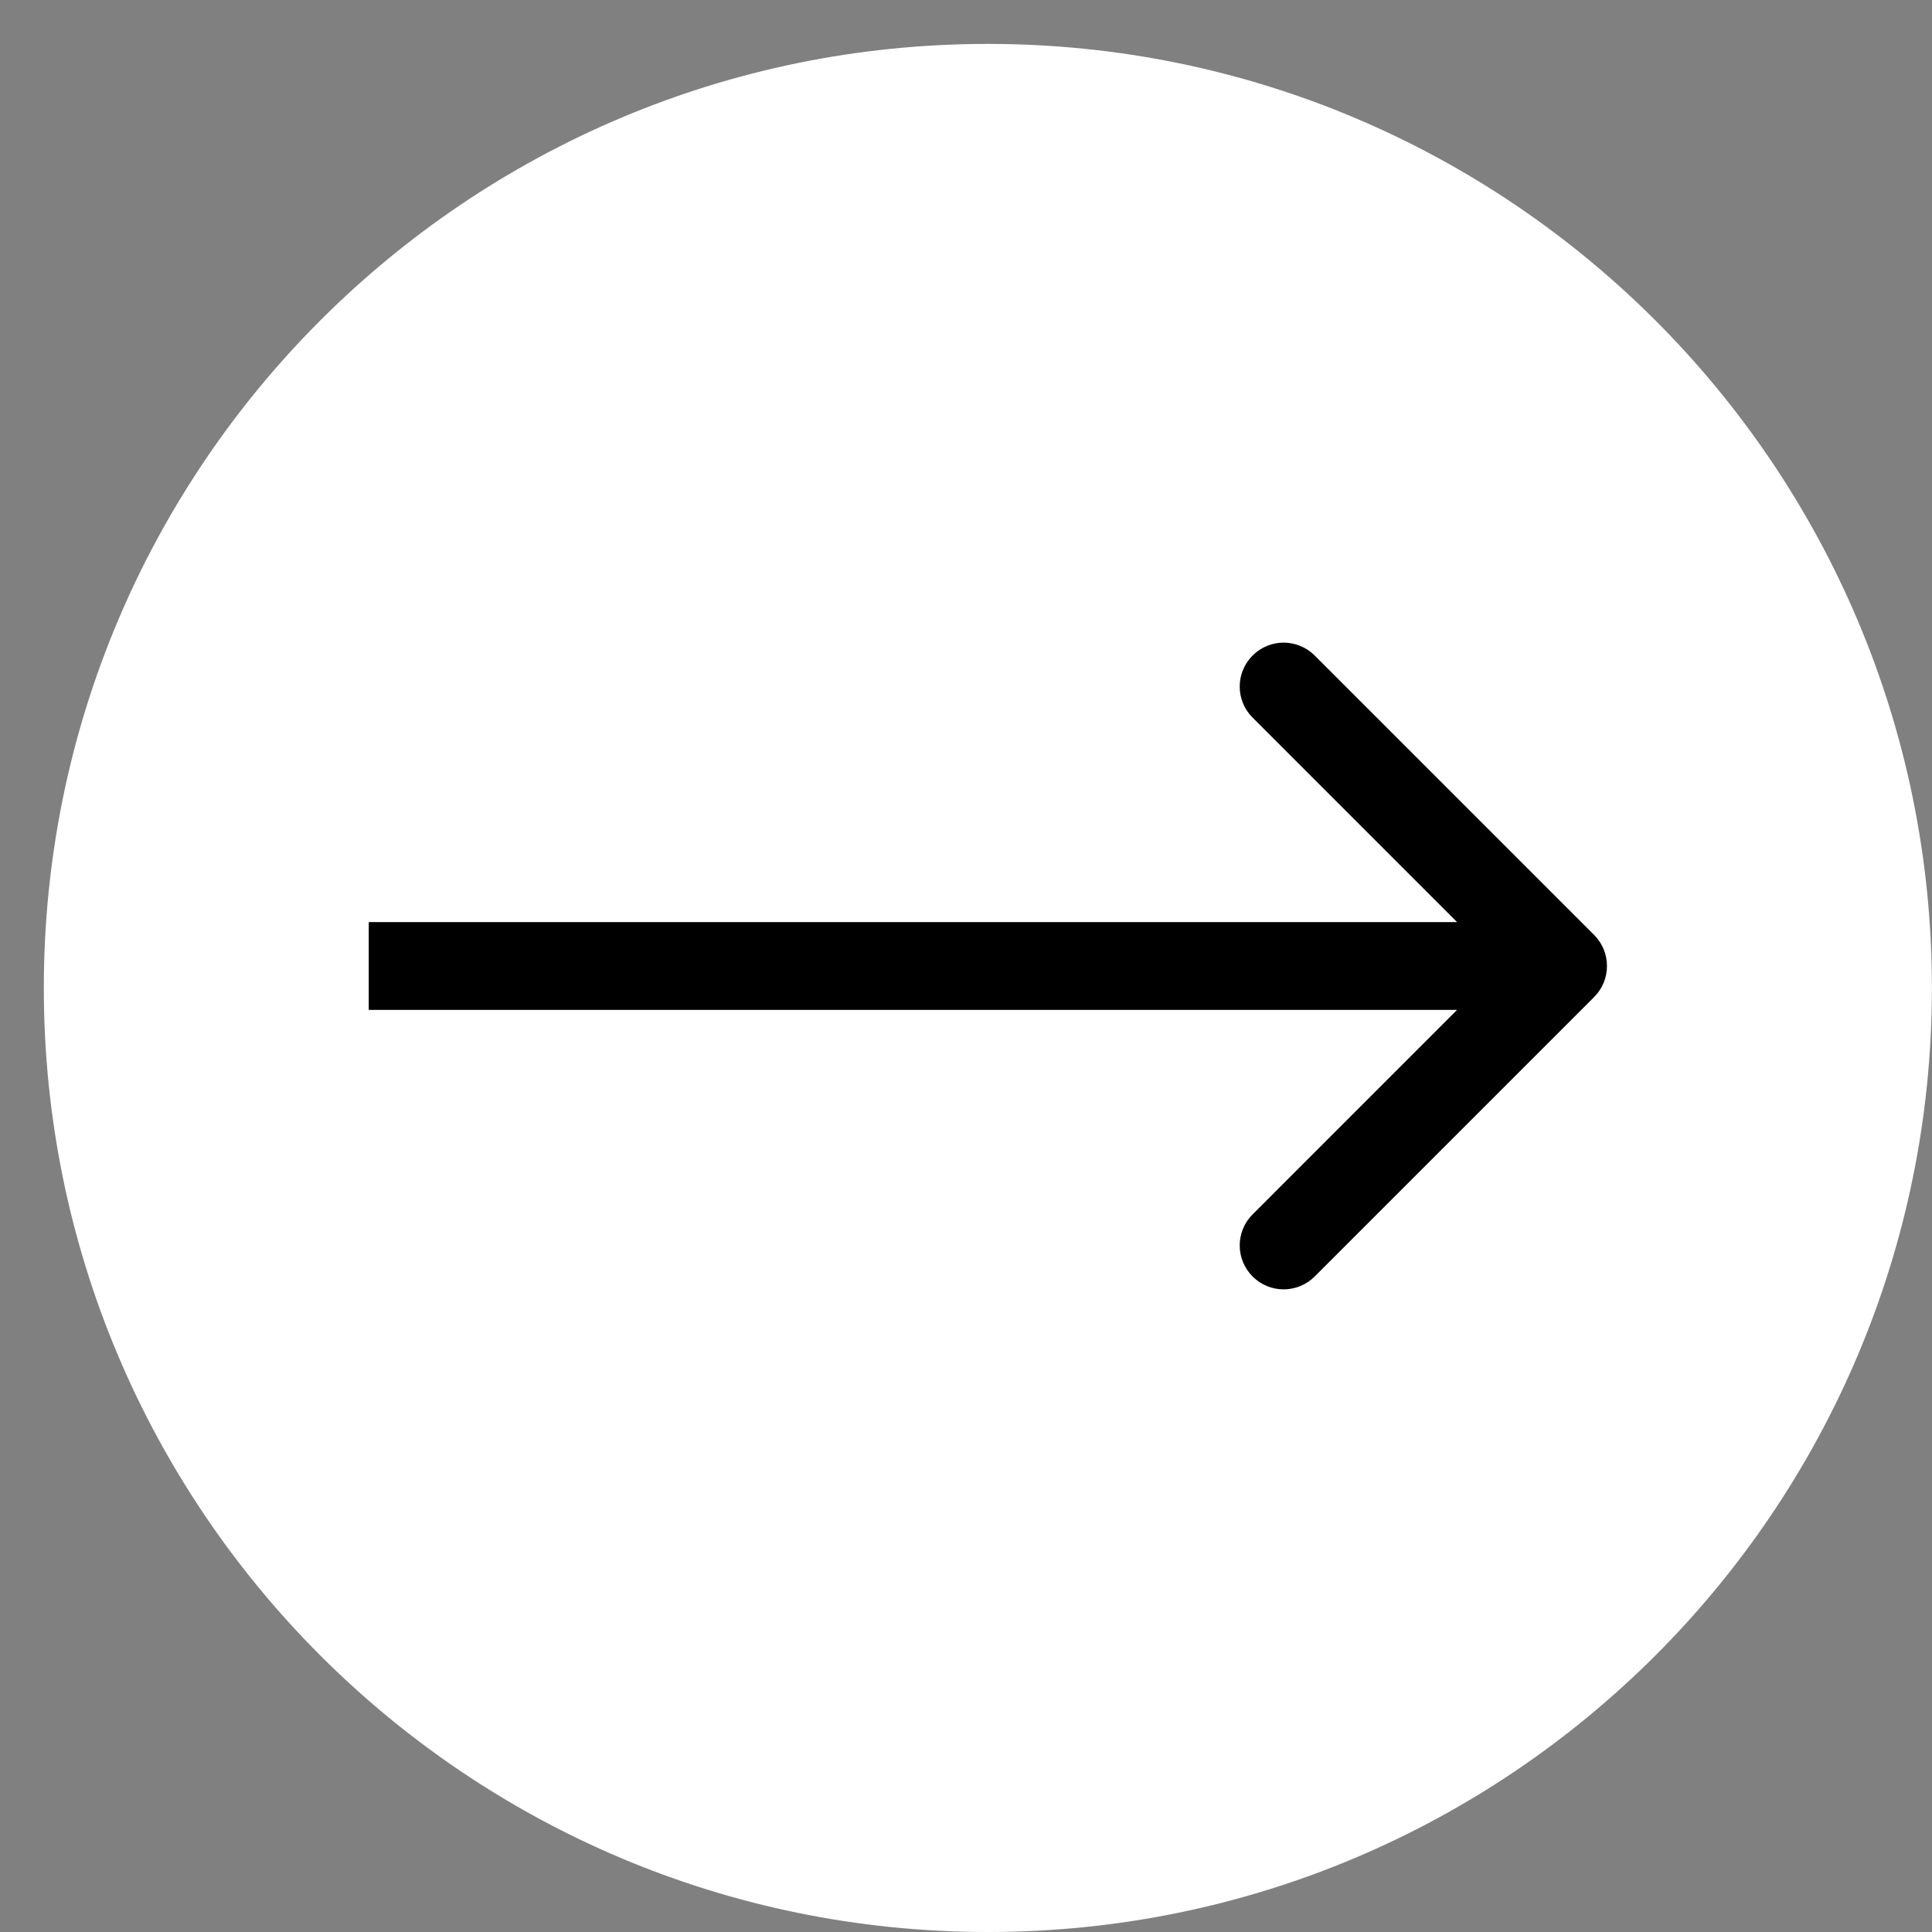
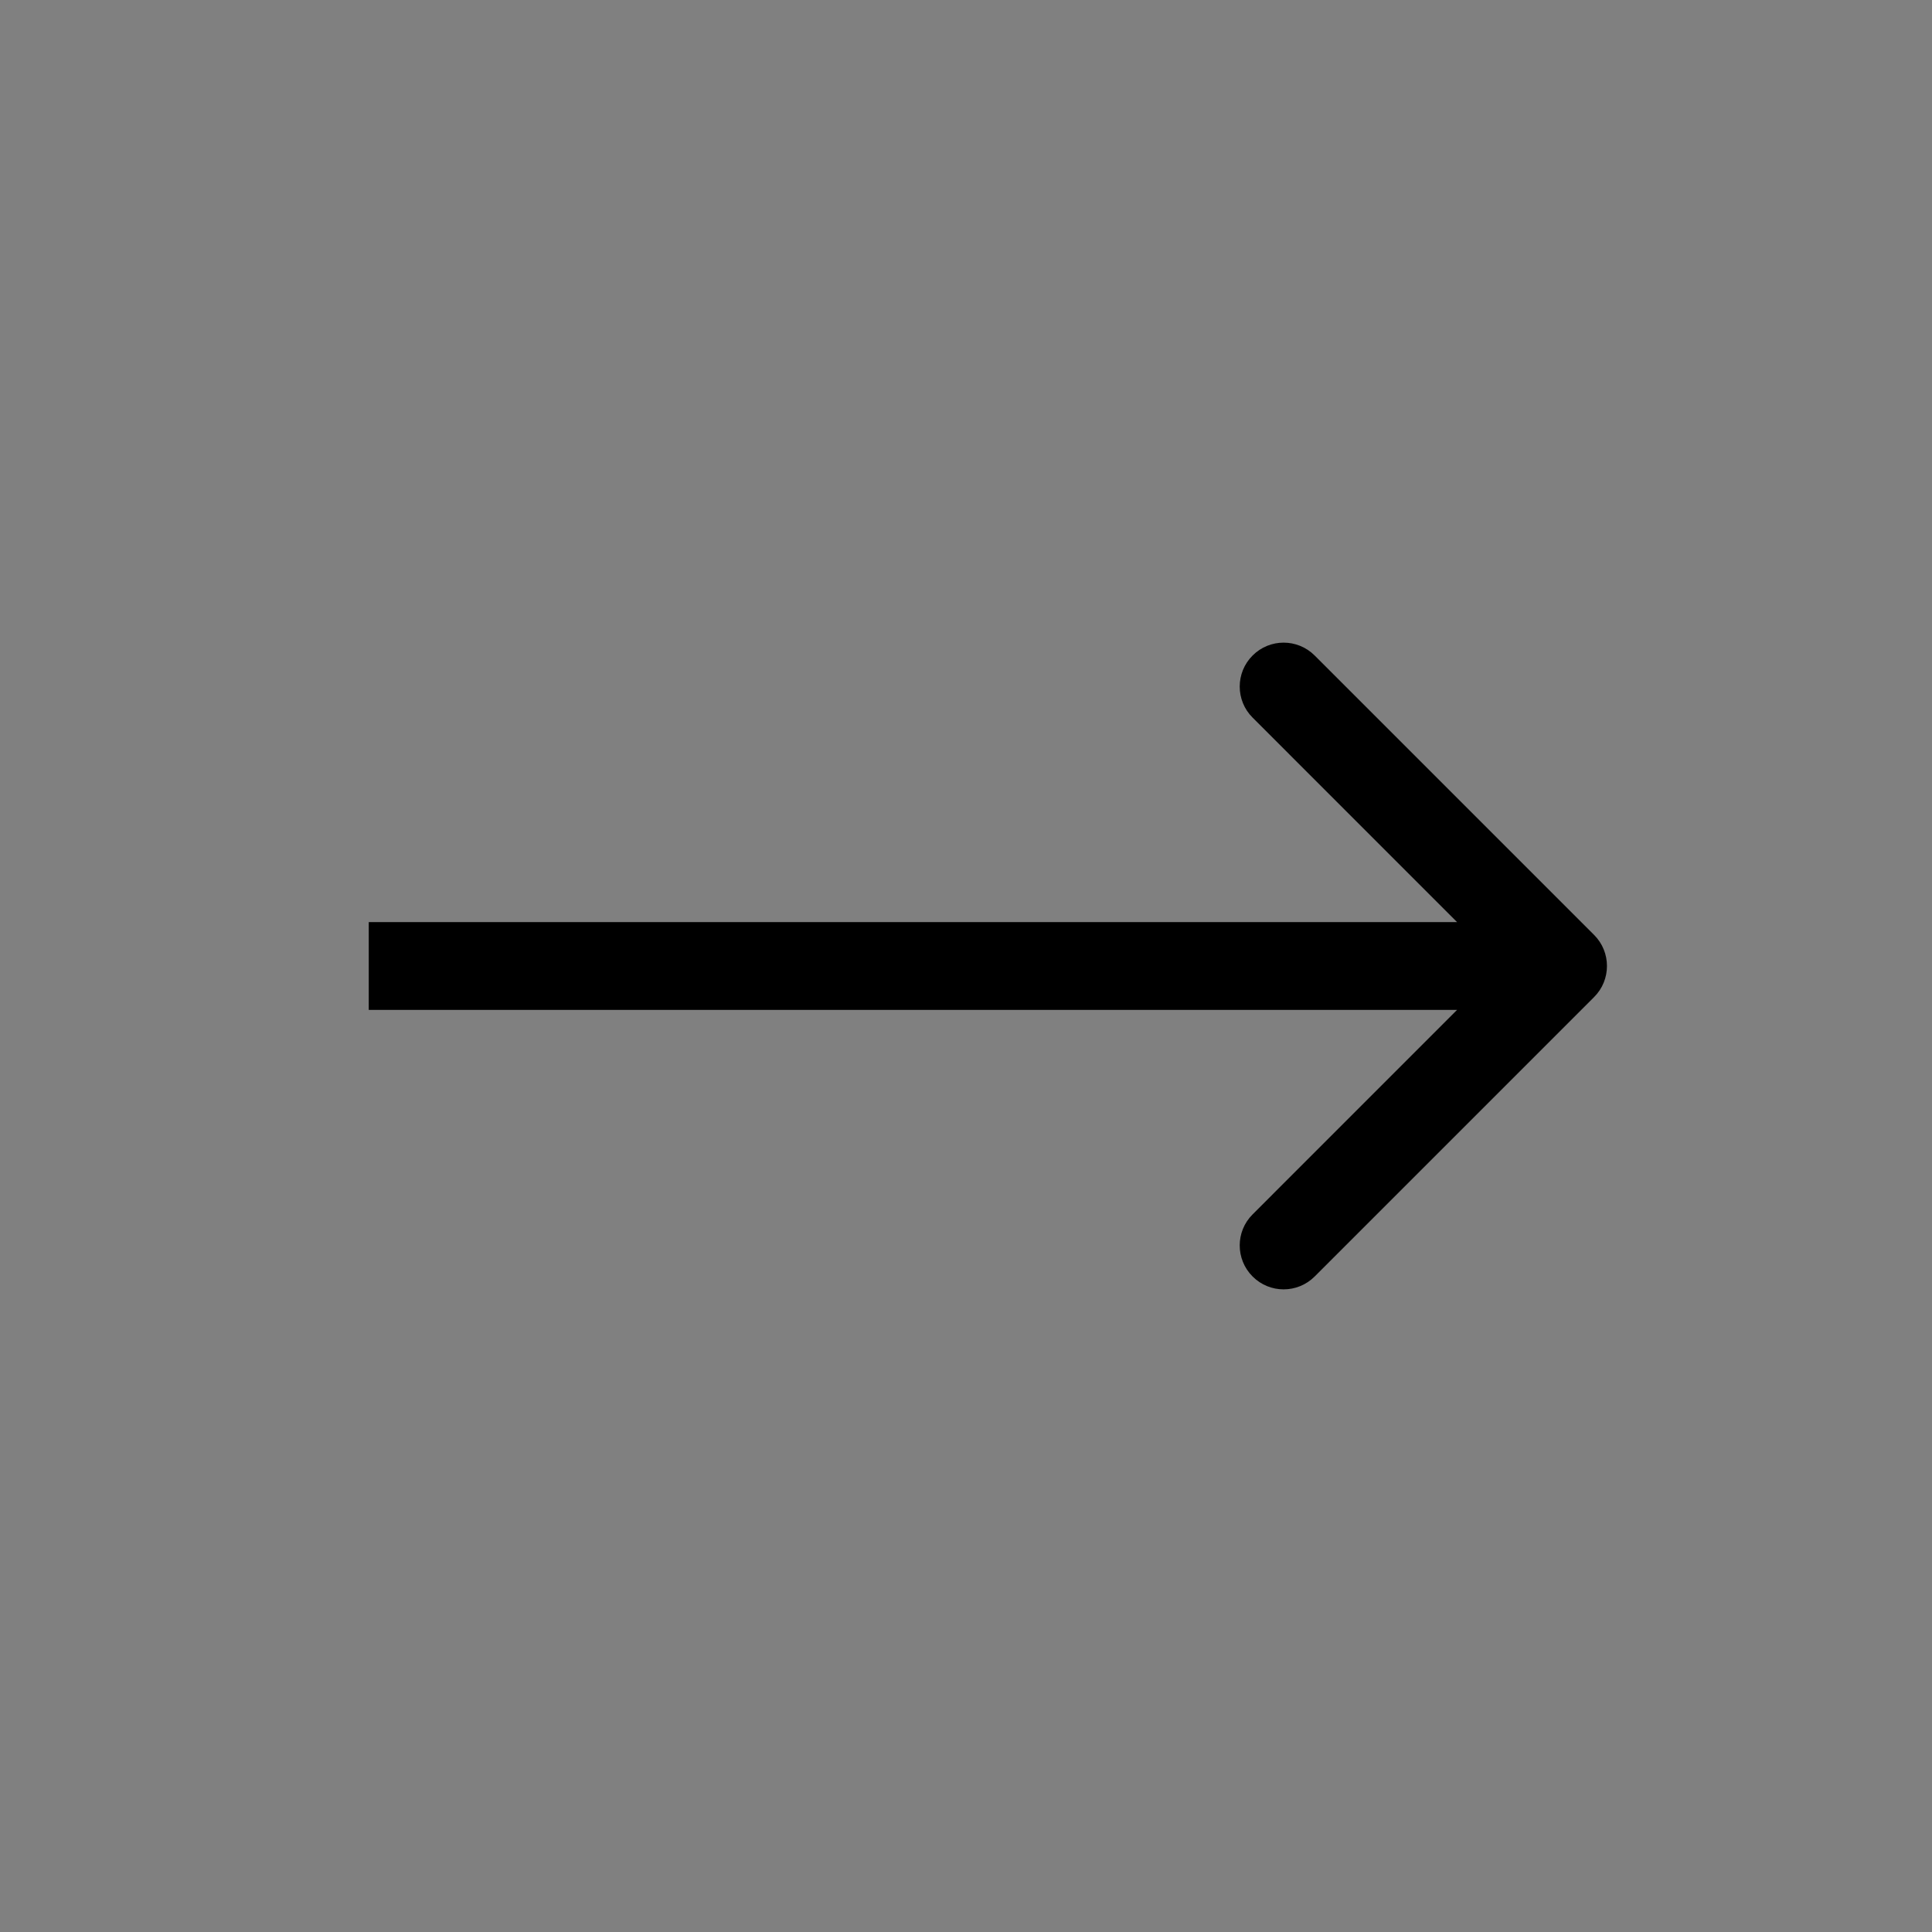
<svg xmlns="http://www.w3.org/2000/svg" viewBox="0 0 44.00 44.00" data-guides="{&quot;vertical&quot;:[],&quot;horizontal&quot;:[]}">
  <rect x="0" y="0" width="44.00" height="44.00" fill="#808080" stroke="none" />
  <defs />
-   <path fill="#ffffff" stroke="none" fill-opacity="1" stroke-width="0" stroke-opacity="1" cx="22" cy="22" r="21.5" id="tSvga040c628bc" title="Ellipse 2" d="M22.498 1C34.372 1 43.998 10.626 43.998 22.5C43.998 34.374 34.372 44 22.498 44C10.624 44 0.998 34.374 0.998 22.5C0.998 10.626 10.624 1 22.498 1Z" style="transform-origin: -6493.5px -4840.5px;" />
  <path fill="#000000" stroke="none" fill-opacity="1" stroke-width="1" stroke-opacity="1" id="tSvg183ede3f6df" title="Path 2" d="M36.305 21.293C36.695 21.683 36.695 22.317 36.305 22.707C34.184 24.828 32.062 26.95 29.941 29.071C29.55 29.462 28.917 29.462 28.527 29.071C28.136 28.68 28.136 28.047 28.527 27.657C30.412 25.771 32.298 23.886 34.183 22C32.298 20.114 30.412 18.229 28.527 16.343C28.136 15.953 28.136 15.319 28.527 14.929C28.917 14.538 29.55 14.538 29.941 14.929C32.062 17.05 34.184 19.172 36.305 21.293ZM8.398 21C17.465 21 26.531 21 35.598 21C35.598 21.667 35.598 22.333 35.598 23C26.531 23 17.465 23 8.398 23C8.398 22.333 8.398 21.667 8.398 21Z" />
</svg>